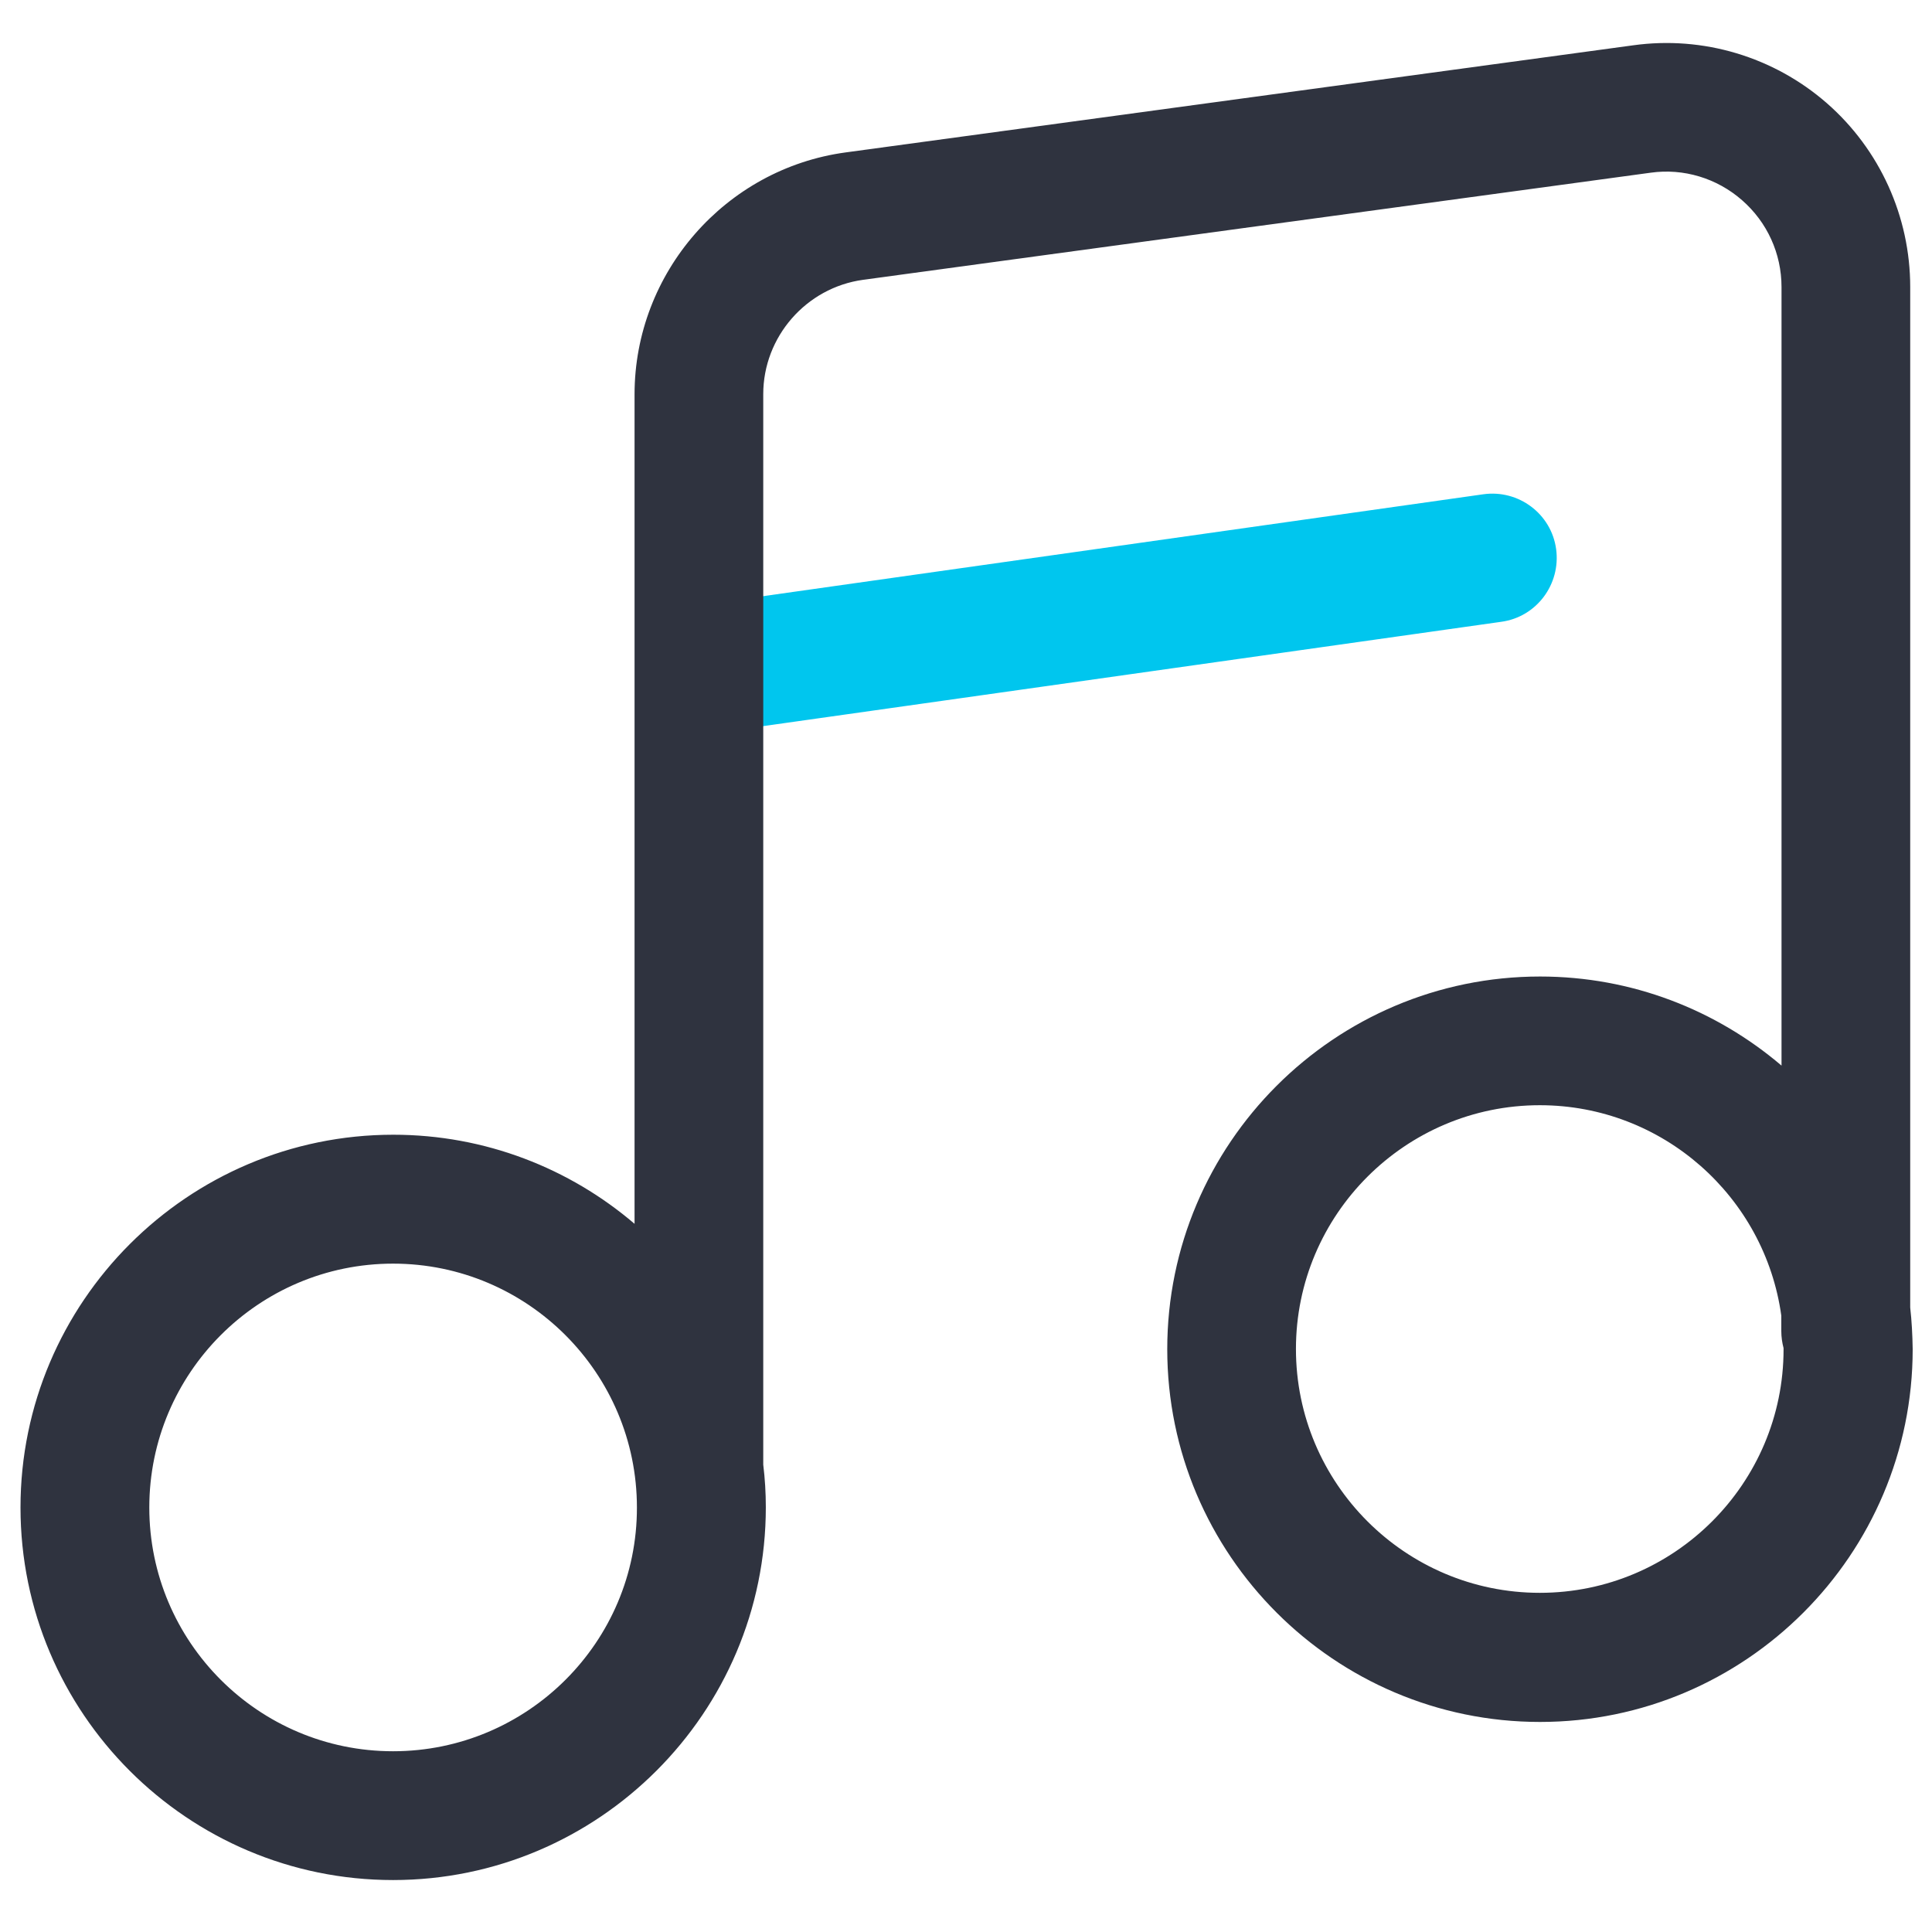
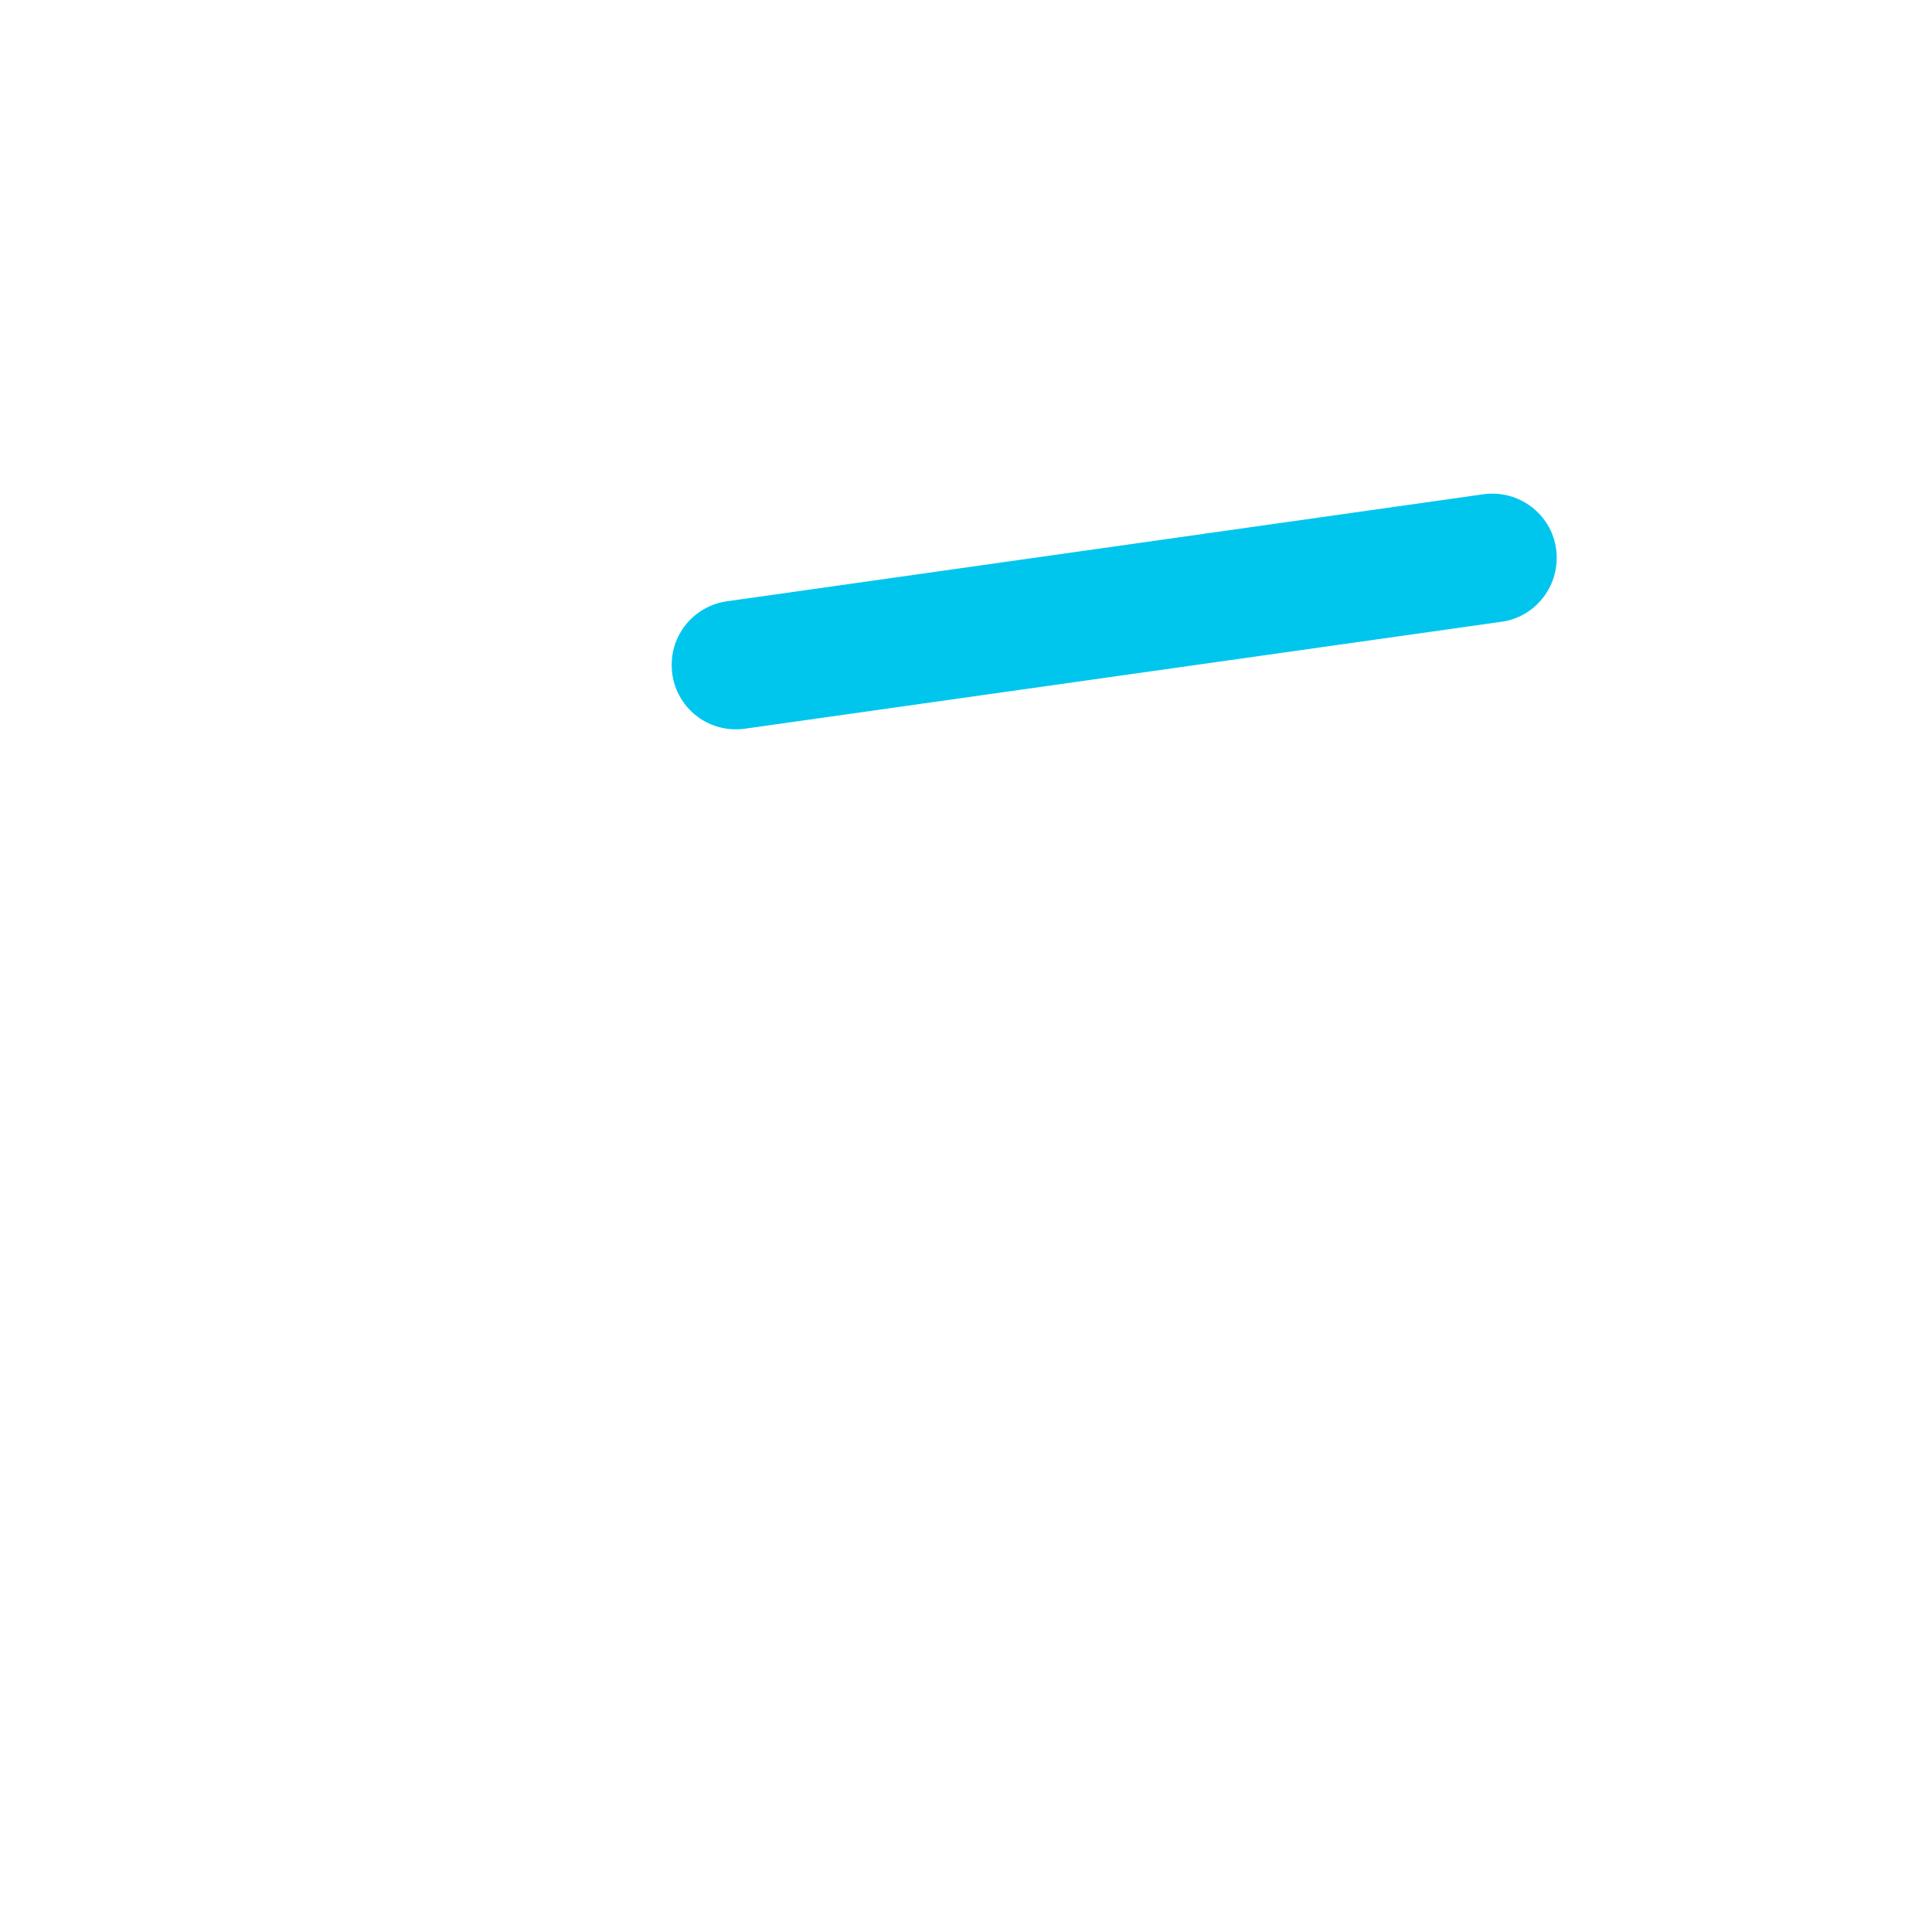
<svg xmlns="http://www.w3.org/2000/svg" width="18" height="18" viewBox="0 0 18 18" fill="none">
  <g id="Group">
    <path id="Vector" d="M6.855 6.795C6.523 6.795 6.256 6.525 6.258 6.193C6.258 5.895 6.479 5.643 6.773 5.602L13.82 4.605C14.148 4.559 14.453 4.787 14.498 5.115C14.543 5.443 14.316 5.748 13.988 5.793L6.941 6.789C6.91 6.793 6.883 6.795 6.855 6.795Z" fill="#00C6EE" />
-     <path id="Vector_2" d="M17.797 12.182V2.674C17.797 2.018 17.514 1.393 17.02 0.961C16.525 0.529 15.867 0.332 15.217 0.422L7.879 1.42C6.758 1.572 5.912 2.541 5.912 3.674V11.402C5.307 10.885 4.52 10.572 3.664 10.572C1.75 10.572 0.191 12.131 0.191 14.045C0.191 15.959 1.748 17.516 3.662 17.516C5.576 17.516 7.135 15.957 7.135 14.043C7.135 13.908 7.127 13.777 7.111 13.646V3.672C7.111 3.139 7.51 2.68 8.041 2.607L15.379 1.609C15.685 1.566 15.996 1.66 16.23 1.865C16.465 2.07 16.598 2.363 16.598 2.674V9.928C15.99 9.41 15.205 9.098 14.348 9.098C12.434 9.098 10.875 10.656 10.875 12.57C10.875 14.484 12.434 16.043 14.348 16.043C16.262 16.043 17.82 14.484 17.82 12.57C17.818 12.435 17.811 12.307 17.797 12.182ZM3.662 16.316C2.408 16.316 1.391 15.297 1.391 14.045C1.391 12.793 2.408 11.773 3.662 11.773C4.916 11.773 5.934 12.793 5.934 14.045C5.936 15.299 4.914 16.316 3.662 16.316ZM14.346 14.84C13.092 14.84 12.074 13.82 12.074 12.568C12.074 11.316 13.094 10.297 14.346 10.297C15.492 10.297 16.443 11.15 16.596 12.258V12.402C16.596 12.457 16.604 12.51 16.617 12.56V12.572C16.617 13.82 15.6 14.84 14.346 14.84Z" fill="#2F333F" />
  </g>
</svg>